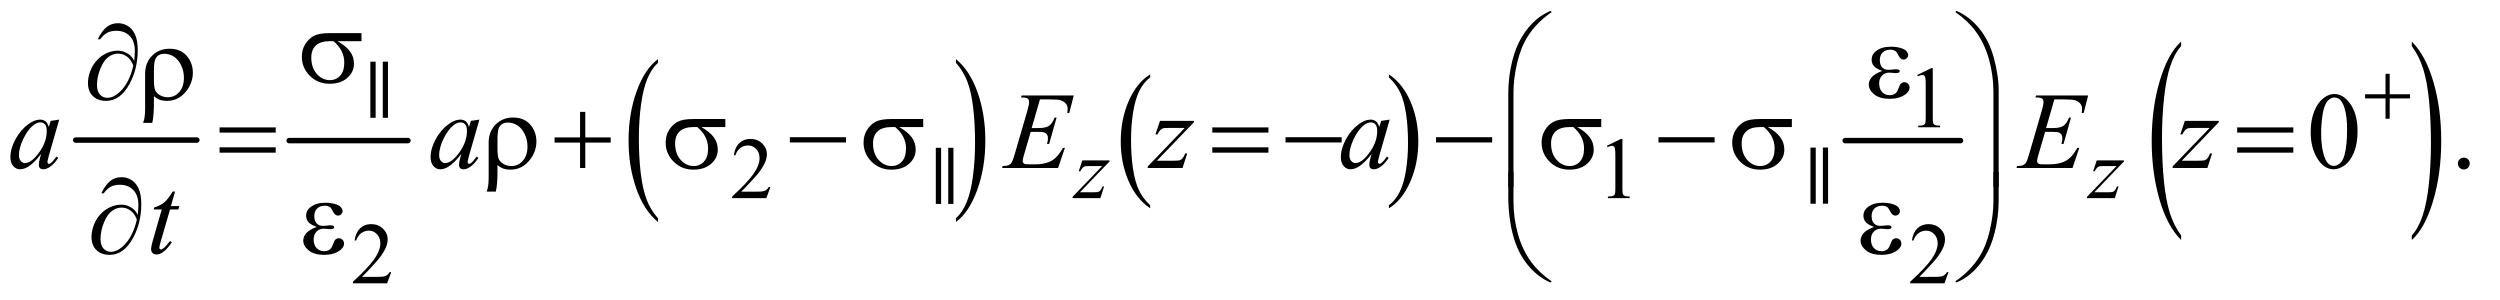
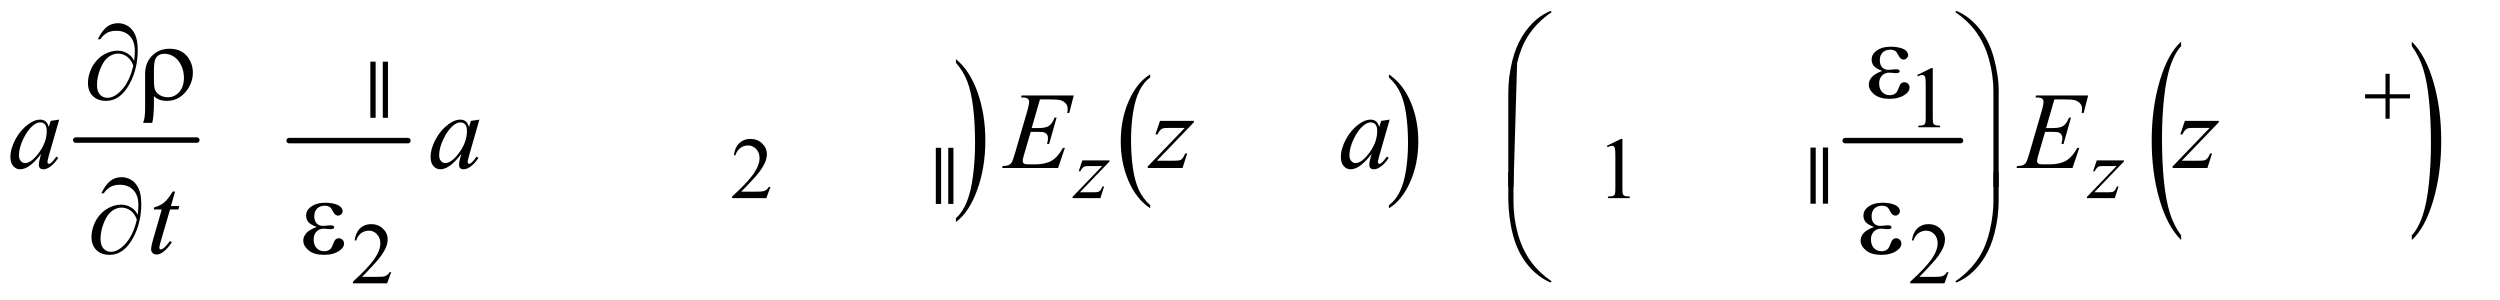
<svg xmlns="http://www.w3.org/2000/svg" stroke-dasharray="none" shape-rendering="auto" font-family="'Dialog'" text-rendering="auto" width="358" fill-opacity="1" color-interpolation="auto" color-rendering="auto" preserveAspectRatio="xMidYMid meet" font-size="12px" viewBox="0 0 358 43" fill="black" stroke="black" image-rendering="auto" stroke-miterlimit="10" stroke-linecap="square" stroke-linejoin="miter" font-style="normal" stroke-width="1" height="43" stroke-dashoffset="0" font-weight="normal" stroke-opacity="1">
  <defs id="genericDefs" />
  <g>
    <defs id="defs1">
      <clipPath clipPathUnits="userSpaceOnUse" id="clipPath1">
        <path d="M7.429 3.639 L234.392 3.639 L234.392 30.484 L7.429 30.484 L7.429 3.639 Z" />
      </clipPath>
      <clipPath clipPathUnits="userSpaceOnUse" id="clipPath2">
        <path d="M237.338 116.645 L237.338 977.051 L7488.553 977.051 L7488.553 116.645 Z" />
      </clipPath>
      <clipPath clipPathUnits="userSpaceOnUse" id="clipPath3">
        <path d="M45.645 116.645 L45.645 977.051 L7296.859 977.051 L7296.859 116.645 Z" />
      </clipPath>
      <clipPath clipPathUnits="userSpaceOnUse" id="clipPath4">
        <path d="M365.133 116.645 L365.133 977.051 L7616.348 977.051 L7616.348 116.645 Z" />
      </clipPath>
      <clipPath clipPathUnits="userSpaceOnUse" id="clipPath5">
        <path d="M41.207 116.645 L41.207 977.051 L7292.422 977.051 L7292.422 116.645 Z" />
      </clipPath>
      <clipPath clipPathUnits="userSpaceOnUse" id="clipPath6">
        <path d="M237.338 52.542 L237.338 912.949 L7488.553 912.949 L7488.553 52.542 Z" />
      </clipPath>
      <clipPath clipPathUnits="userSpaceOnUse" id="clipPath7">
        <path d="M237.338 144.975 L237.338 1005.381 L7488.553 1005.381 L7488.553 144.975 Z" />
      </clipPath>
      <clipPath clipPathUnits="userSpaceOnUse" id="clipPath8">
        <path d="M7.429 3.639 L7.429 30.484 L234.392 30.484 L234.392 3.639 Z" />
      </clipPath>
      <clipPath clipPathUnits="userSpaceOnUse" id="clipPath9">
        <path d="M492.231 1056 L1349.891 1056 L1352.492 0 L494.832 -0 Z" />
      </clipPath>
      <clipPath clipPathUnits="userSpaceOnUse" id="clipPath10">
        <path d="M242.032 1056 L1099.692 1056 L1102.293 -0 L244.633 -0 Z" />
      </clipPath>
      <clipPath clipPathUnits="userSpaceOnUse" id="clipPath11">
        <path d="M242.032 1056 L1099.692 1056 L1102.293 -0 L244.633 0 Z" />
      </clipPath>
    </defs>
    <g stroke-width="16" transform="scale(1.576,1.576) translate(-7.429,-3.639) matrix(0.031,0,0,0.031,6,0)" stroke-linejoin="round" stroke-linecap="round">
      <line y2="528" fill="none" x1="268" clip-path="url(#clipPath3)" x2="623" y1="528" />
    </g>
    <g stroke-width="16" transform="matrix(0.049,0,0,0.049,-2.251,-5.735)" stroke-linejoin="round" stroke-linecap="round">
      <line y2="528" fill="none" x1="891" clip-path="url(#clipPath3)" x2="1238" y1="528" />
    </g>
    <g transform="matrix(0.049,0,0,0.049,-11.706,-5.735)">
-       <path d="M2161.849 754.891 L2161.849 765.875 C2134.745 743.74 2113.638 711.263 2098.529 668.445 C2083.419 625.628 2075.865 578.771 2075.865 527.875 C2075.865 474.927 2083.81 426.703 2099.701 383.203 C2115.591 339.703 2136.307 308.589 2161.849 289.859 L2161.849 300.594 C2149.078 312.167 2138.591 327.997 2130.388 348.086 C2122.185 368.175 2116.057 393.669 2112.005 424.57 C2107.953 455.471 2105.927 487.693 2105.927 521.234 C2105.927 559.193 2107.797 593.495 2111.537 624.141 C2115.276 654.787 2120.987 680.198 2128.669 700.375 C2136.352 720.552 2147.412 738.724 2161.849 754.891 Z" stroke="none" clip-path="url(#clipPath2)" />
-     </g>
+       </g>
    <g transform="matrix(0.049,0,0,0.049,-11.706,-5.735)">
      <path d="M3032.531 300.594 L3032.531 289.859 C3059.625 311.828 3080.726 344.219 3095.836 387.031 C3110.945 429.844 3118.5 476.703 3118.5 527.609 C3118.5 580.557 3110.557 628.823 3094.672 672.406 C3078.786 715.99 3058.073 747.146 3032.531 765.875 L3032.531 754.891 C3045.406 743.318 3055.945 727.487 3064.148 707.398 C3072.351 687.31 3078.45 661.857 3082.445 631.039 C3086.44 600.221 3088.437 567.958 3088.437 534.25 C3088.437 496.458 3086.596 462.198 3082.914 431.469 C3079.232 400.74 3073.521 375.286 3065.781 355.109 C3058.041 334.932 3046.958 316.76 3032.531 300.594 Z" stroke="none" clip-path="url(#clipPath2)" />
    </g>
    <g transform="matrix(0.049,0,0,0.049,-11.706,-5.735)">
      <path d="M3600.211 716.781 L3600.211 725.797 C3573.107 707.609 3552 680.911 3536.891 645.703 C3521.781 610.495 3514.227 571.969 3514.227 530.125 C3514.227 486.594 3522.172 446.945 3538.062 411.18 C3553.953 375.414 3574.669 349.833 3600.211 334.437 L3600.211 343.25 C3587.44 352.771 3576.953 365.789 3568.75 382.305 C3560.547 398.82 3554.419 419.781 3550.367 445.187 C3546.315 470.594 3544.289 497.083 3544.289 524.656 C3544.289 555.875 3546.159 584.081 3549.898 609.273 C3553.638 634.466 3559.349 655.357 3567.031 671.945 C3574.714 688.534 3585.773 703.479 3600.211 716.781 Z" stroke="none" clip-path="url(#clipPath2)" />
    </g>
    <g transform="matrix(0.049,0,0,0.049,-11.706,-5.735)">
      <path d="M4297.867 343.25 L4297.867 334.438 C4324.961 352.49 4346.062 379.117 4361.172 414.32 C4376.281 449.523 4383.836 488.052 4383.836 529.906 C4383.836 573.437 4375.893 613.12 4360.008 648.953 C4344.123 684.786 4323.409 710.401 4297.867 725.797 L4297.867 716.781 C4310.742 707.26 4321.281 694.242 4329.484 677.727 C4337.688 661.211 4343.787 640.284 4347.781 614.945 C4351.776 589.607 4353.773 563.083 4353.773 535.375 C4353.773 504.292 4351.932 476.117 4348.25 450.851 C4344.568 425.586 4338.857 404.661 4331.117 388.078 C4323.377 371.495 4312.294 356.552 4297.867 343.25 Z" stroke="none" clip-path="url(#clipPath2)" />
    </g>
    <g stroke-width="16" transform="matrix(0.049,0,0,0.049,-18.009,-5.735)" stroke-linejoin="round" stroke-linecap="round">
      <line y2="528" fill="none" x1="5760" clip-path="url(#clipPath4)" x2="6097" y1="528" />
    </g>
    <g transform="matrix(0.049,0,0,0.049,-11.706,-5.735)">
      <path d="M6613.119 805.109 L6613.119 818.484 C6586.015 791.526 6564.908 751.971 6549.798 699.82 C6534.689 647.669 6527.134 590.594 6527.134 528.594 C6527.134 464.104 6535.08 405.37 6550.97 352.391 C6566.861 299.411 6587.577 261.516 6613.119 238.703 L6613.119 251.766 C6600.348 265.87 6589.861 285.156 6581.658 309.625 C6573.455 334.094 6567.327 365.146 6563.275 402.781 C6559.223 440.417 6557.197 479.656 6557.197 520.5 C6557.197 566.74 6559.066 608.523 6562.806 645.852 C6566.546 683.18 6572.257 714.13 6579.939 738.703 C6587.621 763.276 6598.681 785.411 6613.119 805.109 Z" stroke="none" clip-path="url(#clipPath2)" />
    </g>
    <g transform="matrix(0.049,0,0,0.049,-11.706,-5.735)">
      <path d="M7287.276 251.766 L7287.276 238.703 C7314.37 265.453 7335.472 304.904 7350.581 357.055 C7365.69 409.206 7373.245 466.281 7373.245 528.281 C7373.245 592.771 7365.302 651.557 7349.417 704.641 C7333.532 757.724 7312.818 795.672 7287.276 818.484 L7287.276 805.109 C7300.151 791.005 7310.69 771.719 7318.894 747.25 C7327.097 722.781 7333.196 691.781 7337.19 654.25 C7341.185 616.719 7343.183 577.427 7343.183 536.375 C7343.183 490.333 7341.341 448.599 7337.659 411.172 C7333.977 373.745 7328.266 342.745 7320.526 318.172 C7312.787 293.599 7301.703 271.464 7287.276 251.766 Z" stroke="none" clip-path="url(#clipPath2)" />
    </g>
    <g transform="matrix(0.049,0,0,0.049,-11.706,-5.735)">
      <path d="M5841.954 336.125 L5883.204 316 L5887.329 316 L5887.329 459.125 C5887.329 468.625 5887.725 474.542 5888.517 476.875 C5889.308 479.208 5890.954 481 5893.454 482.25 C5895.954 483.5 5901.038 484.208 5908.704 484.375 L5908.704 489 L5844.954 489 L5844.954 484.375 C5852.954 484.208 5858.121 483.521 5860.454 482.312 C5862.788 481.104 5864.413 479.479 5865.329 477.438 C5866.246 475.396 5866.704 469.292 5866.704 459.125 L5866.704 367.625 C5866.704 355.292 5866.288 347.375 5865.454 343.875 C5864.871 341.208 5863.808 339.25 5862.267 338 C5860.725 336.75 5858.871 336.125 5856.704 336.125 C5853.621 336.125 5849.329 337.417 5843.829 340 Z" stroke="none" clip-path="url(#clipPath2)" />
    </g>
    <g transform="matrix(0.049,0,0,0.049,-11.706,-5.735)">
      <path d="M2490.412 663.375 L2478.537 696 L2378.537 696 L2378.537 691.375 C2407.954 664.542 2428.662 642.625 2440.662 625.625 C2452.662 608.625 2458.662 593.083 2458.662 579 C2458.662 568.25 2455.371 559.417 2448.787 552.5 C2442.204 545.583 2434.329 542.125 2425.162 542.125 C2416.829 542.125 2409.35 544.562 2402.725 549.438 C2396.1 554.312 2391.204 561.458 2388.037 570.875 L2383.412 570.875 C2385.496 555.458 2390.85 543.625 2399.475 535.375 C2408.1 527.125 2418.871 523 2431.787 523 C2445.537 523 2457.016 527.417 2466.225 536.25 C2475.433 545.083 2480.037 555.5 2480.037 567.5 C2480.037 576.083 2478.037 584.667 2474.037 593.25 C2467.871 606.75 2457.871 621.042 2444.037 636.125 C2423.287 658.792 2410.329 672.458 2405.162 677.125 L2449.412 677.125 C2458.412 677.125 2464.725 676.792 2468.35 676.125 C2471.975 675.458 2475.246 674.104 2478.162 672.062 C2481.079 670.021 2483.621 667.125 2485.787 663.375 ZM4934.954 543.125 L4976.204 523 L4980.329 523 L4980.329 666.125 C4980.329 675.625 4980.725 681.542 4981.517 683.875 C4982.308 686.208 4983.954 688 4986.454 689.25 C4988.954 690.5 4994.038 691.208 5001.704 691.375 L5001.704 696 L4937.954 696 L4937.954 691.375 C4945.954 691.208 4951.121 690.521 4953.454 689.312 C4955.788 688.104 4957.413 686.479 4958.329 684.438 C4959.246 682.396 4959.704 676.292 4959.704 666.125 L4959.704 574.625 C4959.704 562.292 4959.288 554.375 4958.454 550.875 C4957.871 548.208 4956.808 546.25 4955.267 545 C4953.725 543.75 4951.871 543.125 4949.704 543.125 C4946.621 543.125 4942.329 544.417 4936.829 547 Z" stroke="none" clip-path="url(#clipPath2)" />
    </g>
    <g transform="matrix(0.049,0,0,0.049,-11.706,-5.735)">
      <path d="M1382.162 912.375 L1370.287 945 L1270.287 945 L1270.287 940.375 C1299.703 913.542 1320.412 891.625 1332.412 874.625 C1344.412 857.625 1350.412 842.083 1350.412 828 C1350.412 817.25 1347.12 808.417 1340.537 801.5 C1333.953 794.583 1326.078 791.125 1316.912 791.125 C1308.578 791.125 1301.099 793.562 1294.474 798.438 C1287.849 803.312 1282.953 810.458 1279.787 819.875 L1275.162 819.875 C1277.245 804.458 1282.599 792.625 1291.224 784.375 C1299.849 776.125 1310.62 772 1323.537 772 C1337.287 772 1348.766 776.417 1357.974 785.25 C1367.182 794.083 1371.787 804.5 1371.787 816.5 C1371.787 825.083 1369.787 833.667 1365.787 842.25 C1359.62 855.75 1349.62 870.042 1335.787 885.125 C1315.037 907.792 1302.078 921.458 1296.912 926.125 L1341.162 926.125 C1350.162 926.125 1356.474 925.792 1360.099 925.125 C1363.724 924.458 1366.995 923.104 1369.912 921.062 C1372.828 919.021 1375.37 916.125 1377.537 912.375 ZM5933.329 912.375 L5921.454 945 L5821.454 945 L5821.454 940.375 C5850.87 913.542 5871.579 891.625 5883.579 874.625 C5895.579 857.625 5901.579 842.083 5901.579 828 C5901.579 817.25 5898.287 808.417 5891.704 801.5 C5885.12 794.583 5877.245 791.125 5868.079 791.125 C5859.745 791.125 5852.266 793.562 5845.641 798.438 C5839.016 803.312 5834.12 810.458 5830.954 819.875 L5826.329 819.875 C5828.412 804.458 5833.766 792.625 5842.391 784.375 C5851.016 776.125 5861.787 772 5874.704 772 C5888.454 772 5899.933 776.417 5909.141 785.25 C5918.35 794.083 5922.954 804.5 5922.954 816.5 C5922.954 825.083 5920.954 833.667 5916.954 842.25 C5910.787 855.75 5900.787 870.042 5886.954 885.125 C5866.204 907.792 5853.245 921.458 5848.079 926.125 L5892.329 926.125 C5901.329 926.125 5907.641 925.792 5911.266 925.125 C5914.891 924.458 5918.162 923.104 5921.079 921.062 C5923.995 919.021 5926.537 916.125 5928.704 912.375 Z" stroke="none" clip-path="url(#clipPath2)" />
    </g>
    <g transform="matrix(0.049,0,0,0.049,-11.706,-5.735)">
-       <path d="M6991.721 503.312 C6991.721 479.146 6995.367 458.339 7002.658 440.891 C7009.95 423.443 7019.637 410.448 7031.721 401.906 C7041.096 395.135 7050.783 391.75 7060.783 391.75 C7077.033 391.75 7091.617 400.031 7104.533 416.594 C7120.679 437.115 7128.752 464.927 7128.752 500.031 C7128.752 524.615 7125.21 545.5 7118.127 562.688 C7111.043 579.875 7102.007 592.349 7091.018 600.109 C7080.028 607.87 7069.429 611.75 7059.221 611.75 C7039.012 611.75 7022.19 599.823 7008.752 575.969 C6997.398 555.865 6991.721 531.646 6991.721 503.312 ZM7022.346 507.219 C7022.346 536.385 7025.94 560.188 7033.127 578.625 C7039.065 594.146 7047.918 601.906 7059.69 601.906 C7065.315 601.906 7071.148 599.38 7077.19 594.328 C7083.231 589.276 7087.815 580.812 7090.94 568.937 C7095.731 551.021 7098.127 525.76 7098.127 493.156 C7098.127 468.99 7095.627 448.833 7090.627 432.687 C7086.877 420.708 7082.033 412.219 7076.096 407.219 C7071.825 403.781 7066.668 402.062 7060.627 402.062 C7053.543 402.062 7047.242 405.24 7041.721 411.594 C7034.221 420.24 7029.117 433.833 7026.408 452.375 C7023.7 470.917 7022.346 489.198 7022.346 507.219 ZM7439.261 577.688 C7444.157 577.688 7448.271 579.38 7451.605 582.766 C7454.938 586.151 7456.605 590.24 7456.605 595.031 C7456.605 599.823 7454.912 603.912 7451.526 607.297 C7448.141 610.682 7444.052 612.375 7439.261 612.375 C7434.469 612.375 7430.38 610.682 7426.995 607.297 C7423.609 603.912 7421.917 599.823 7421.917 595.031 C7421.917 590.135 7423.61 586.021 7426.995 582.688 C7430.38 579.354 7434.469 577.688 7439.261 577.688 Z" stroke="none" clip-path="url(#clipPath2)" />
-     </g>
+       </g>
    <g transform="matrix(0.049,0,0,0.049,-11.706,-5.735)">
      <path d="M3402.015 585.875 L3481.39 585.875 L3481.39 589 L3394.89 679 L3431.515 679 C3440.182 679 3445.682 678.667 3448.015 678 C3450.349 677.333 3452.495 675.917 3454.453 673.75 C3456.411 671.583 3458.599 667.667 3461.015 662 L3465.64 662 L3454.765 696 L3373.39 696 L3373.39 692.375 L3459.89 602.375 L3423.89 602.375 C3416.307 602.375 3411.724 602.583 3410.14 603 C3407.807 603.5 3405.495 604.812 3403.203 606.938 C3400.911 609.062 3398.557 612.583 3396.14 617.5 L3391.39 617.5 ZM6366.556 585.875 L6445.931 585.875 L6445.931 589 L6359.431 679 L6396.056 679 C6404.723 679 6410.223 678.667 6412.556 678 C6414.89 677.333 6417.035 675.917 6418.994 673.75 C6420.952 671.583 6423.14 667.667 6425.556 662 L6430.181 662 L6419.306 696 L6337.931 696 L6337.931 692.375 L6424.431 602.375 L6388.431 602.375 C6380.848 602.375 6376.265 602.583 6374.681 603 C6372.348 603.5 6370.035 604.812 6367.744 606.938 C6365.452 609.062 6363.098 612.583 6360.681 617.5 L6355.931 617.5 Z" stroke="none" clip-path="url(#clipPath2)" />
    </g>
    <g transform="matrix(0.049,0,0,0.049,-11.706,-5.735)">
      <path d="M411.943 466.594 L381.474 572.531 L378.037 586.75 C377.724 588.104 377.568 589.25 377.568 590.188 C377.568 591.854 378.089 593.312 379.13 594.562 C379.964 595.5 381.005 595.969 382.255 595.969 C383.61 595.969 385.38 595.135 387.568 593.469 C391.63 590.448 397.047 584.198 403.818 574.719 L409.13 578.469 C401.943 589.302 394.547 597.557 386.943 603.234 C379.339 608.912 372.308 611.75 365.849 611.75 C361.37 611.75 358.011 610.63 355.771 608.391 C353.531 606.151 352.412 602.896 352.412 598.625 C352.412 593.521 353.558 586.802 355.849 578.469 L359.13 566.75 C345.485 584.563 332.933 597.011 321.474 604.094 C313.245 609.198 305.172 611.75 297.255 611.75 C289.651 611.75 283.089 608.599 277.568 602.297 C272.047 595.995 269.287 587.323 269.287 576.281 C269.287 559.719 274.261 542.245 284.209 523.859 C294.156 505.474 306.787 490.76 322.099 479.719 C334.078 470.969 345.38 466.594 356.005 466.594 C362.36 466.594 367.646 468.26 371.865 471.594 C376.084 474.927 379.287 480.448 381.474 488.156 L387.099 470.344 ZM356.318 474.719 C349.651 474.719 342.568 477.844 335.068 484.094 C324.443 492.948 314.99 506.073 306.709 523.469 C298.427 540.865 294.287 556.594 294.287 570.656 C294.287 577.74 296.058 583.338 299.599 587.453 C303.141 591.568 307.203 593.625 311.787 593.625 C323.141 593.625 335.485 585.24 348.818 568.469 C366.63 546.177 375.537 523.312 375.537 499.875 C375.537 491.021 373.818 484.615 370.38 480.656 C366.943 476.698 362.255 474.719 356.318 474.719 ZM1639.943 466.594 L1609.474 572.531 L1606.037 586.75 C1605.724 588.104 1605.568 589.25 1605.568 590.188 C1605.568 591.854 1606.089 593.312 1607.13 594.562 C1607.964 595.5 1609.005 595.969 1610.255 595.969 C1611.61 595.969 1613.38 595.135 1615.568 593.469 C1619.63 590.448 1625.047 584.198 1631.818 574.719 L1637.13 578.469 C1629.943 589.302 1622.547 597.557 1614.943 603.234 C1607.339 608.912 1600.307 611.75 1593.849 611.75 C1589.37 611.75 1586.011 610.63 1583.771 608.391 C1581.531 606.151 1580.412 602.896 1580.412 598.625 C1580.412 593.521 1581.557 586.802 1583.849 578.469 L1587.13 566.75 C1573.485 584.563 1560.932 597.011 1549.474 604.094 C1541.245 609.198 1533.172 611.75 1525.255 611.75 C1517.651 611.75 1511.089 608.599 1505.568 602.297 C1500.047 595.995 1497.286 587.323 1497.286 576.281 C1497.286 559.719 1502.261 542.245 1512.208 523.859 C1522.156 505.474 1534.786 490.76 1550.099 479.719 C1562.078 470.969 1573.38 466.594 1584.005 466.594 C1590.359 466.594 1595.646 468.26 1599.864 471.594 C1604.083 474.927 1607.286 480.448 1609.474 488.156 L1615.099 470.344 ZM1584.318 474.719 C1577.651 474.719 1570.568 477.844 1563.068 484.094 C1552.443 492.948 1542.99 506.073 1534.709 523.469 C1526.427 540.865 1522.287 556.594 1522.287 570.656 C1522.287 577.74 1524.057 583.338 1527.599 587.453 C1531.141 591.568 1535.204 593.625 1539.787 593.625 C1551.141 593.625 1563.485 585.24 1576.818 568.469 C1594.63 546.177 1603.537 523.312 1603.537 499.875 C1603.537 491.021 1601.818 484.615 1598.38 480.656 C1594.943 476.698 1590.255 474.719 1584.318 474.719 ZM3278.109 407.531 L3253.89 491.281 L3273.734 491.281 C3287.901 491.281 3298.161 489.12 3304.515 484.797 C3310.869 480.474 3316.338 472.479 3320.922 460.812 L3326.703 460.812 L3304.984 537.688 L3298.734 537.688 C3300.609 531.229 3301.547 525.708 3301.547 521.125 C3301.547 516.646 3300.635 513.052 3298.812 510.344 C3296.989 507.635 3294.489 505.63 3291.312 504.328 C3288.135 503.026 3281.442 502.375 3271.234 502.375 L3251.078 502.375 L3230.609 572.531 C3228.63 579.302 3227.64 584.458 3227.64 588 C3227.64 590.708 3228.942 593.104 3231.547 595.188 C3233.318 596.646 3237.745 597.375 3244.828 597.375 L3263.578 597.375 C3283.89 597.375 3300.166 593.781 3312.406 586.594 C3324.646 579.406 3335.609 566.906 3345.297 549.094 L3351.078 549.094 L3331.078 608 L3167.328 608 L3169.359 602.219 C3177.484 602.01 3182.953 601.281 3185.765 600.031 C3189.932 598.156 3192.953 595.76 3194.828 592.844 C3197.64 588.573 3200.974 579.615 3204.828 565.969 L3242.015 438.156 C3244.932 427.844 3246.39 419.979 3246.39 414.563 C3246.39 410.604 3245.01 407.505 3242.25 405.266 C3239.489 403.026 3234.099 401.906 3226.078 401.906 L3222.797 401.906 L3224.672 396.125 L3376.859 396.125 L3363.734 447.219 L3357.953 447.219 C3358.682 442.427 3359.047 438.417 3359.047 435.188 C3359.047 429.667 3357.693 425.031 3354.984 421.281 C3351.442 416.49 3346.286 412.844 3339.515 410.344 C3334.515 408.469 3323.005 407.531 3304.984 407.531 ZM3628.875 470.344 L3728.094 470.344 L3728.094 474.25 L3619.969 586.75 L3665.75 586.75 C3676.583 586.75 3683.458 586.333 3686.375 585.5 C3689.292 584.667 3691.974 582.896 3694.422 580.188 C3696.87 577.479 3699.604 572.583 3702.625 565.5 L3708.406 565.5 L3694.812 608 L3593.094 608 L3593.094 603.469 L3701.219 490.969 L3656.219 490.969 C3646.74 490.969 3641.01 491.229 3639.031 491.75 C3636.115 492.375 3633.224 494.016 3630.359 496.672 C3627.495 499.328 3624.552 503.729 3621.531 509.875 L3615.594 509.875 ZM4300.156 466.594 L4269.688 572.531 L4266.25 586.75 C4265.938 588.104 4265.781 589.25 4265.781 590.188 C4265.781 591.854 4266.302 593.312 4267.344 594.562 C4268.177 595.5 4269.219 595.969 4270.469 595.969 C4271.823 595.969 4273.594 595.135 4275.781 593.469 C4279.844 590.448 4285.26 584.198 4292.031 574.719 L4297.344 578.469 C4290.156 589.302 4282.76 597.557 4275.156 603.234 C4267.552 608.912 4260.521 611.75 4254.062 611.75 C4249.583 611.75 4246.224 610.63 4243.984 608.391 C4241.745 606.151 4240.625 602.896 4240.625 598.625 C4240.625 593.521 4241.771 586.802 4244.062 578.469 L4247.344 566.75 C4233.698 584.563 4221.145 597.011 4209.688 604.094 C4201.458 609.198 4193.386 611.75 4185.469 611.75 C4177.865 611.75 4171.302 608.599 4165.781 602.297 C4160.26 595.995 4157.5 587.323 4157.5 576.281 C4157.5 559.719 4162.474 542.245 4172.422 523.859 C4182.37 505.474 4195 490.76 4210.312 479.719 C4222.292 470.969 4233.594 466.594 4244.219 466.594 C4250.573 466.594 4255.859 468.26 4260.078 471.594 C4264.297 474.927 4267.5 480.448 4269.688 488.156 L4275.312 470.344 ZM4244.531 474.719 C4237.865 474.719 4230.781 477.844 4223.281 484.094 C4212.656 492.948 4203.203 506.073 4194.922 523.469 C4186.641 540.865 4182.5 556.594 4182.5 570.656 C4182.5 577.74 4184.271 583.338 4187.812 587.453 C4191.354 591.568 4195.417 593.625 4200 593.625 C4211.354 593.625 4223.698 585.24 4237.031 568.469 C4254.844 546.177 4263.75 523.312 4263.75 499.875 C4263.75 491.021 4262.031 484.615 4258.594 480.656 C4255.156 476.698 4250.469 474.719 4244.531 474.719 ZM6242.65 407.531 L6218.431 491.281 L6238.275 491.281 C6252.441 491.281 6262.702 489.12 6269.056 484.797 C6275.41 480.474 6280.879 472.479 6285.462 460.812 L6291.244 460.812 L6269.525 537.688 L6263.275 537.688 C6265.15 531.229 6266.087 525.708 6266.087 521.125 C6266.087 516.646 6265.176 513.052 6263.353 510.344 C6261.53 507.635 6259.03 505.63 6255.853 504.328 C6252.676 503.026 6245.983 502.375 6235.775 502.375 L6215.619 502.375 L6195.15 572.531 C6193.171 579.302 6192.181 584.458 6192.181 588 C6192.181 590.708 6193.483 593.104 6196.087 595.188 C6197.858 596.646 6202.286 597.375 6209.369 597.375 L6228.119 597.375 C6248.431 597.375 6264.707 593.781 6276.947 586.594 C6289.186 579.406 6300.15 566.906 6309.837 549.094 L6315.619 549.094 L6295.619 608 L6131.869 608 L6133.9 602.219 C6142.025 602.01 6147.494 601.281 6150.306 600.031 C6154.473 598.156 6157.494 595.76 6159.369 592.844 C6162.181 588.573 6165.515 579.615 6169.369 565.969 L6206.556 438.156 C6209.473 427.844 6210.931 419.979 6210.931 414.563 C6210.931 410.604 6209.551 407.505 6206.791 405.266 C6204.03 403.026 6198.64 401.906 6190.619 401.906 L6187.337 401.906 L6189.212 396.125 L6341.4 396.125 L6328.275 447.219 L6322.494 447.219 C6323.223 442.427 6323.587 438.417 6323.587 435.188 C6323.587 429.667 6322.233 425.031 6319.525 421.281 C6315.983 416.49 6310.827 412.844 6304.056 410.344 C6299.056 408.469 6287.546 407.531 6269.525 407.531 ZM6624.033 470.344 L6723.252 470.344 L6723.252 474.25 L6615.127 586.75 L6660.908 586.75 C6671.742 586.75 6678.617 586.333 6681.533 585.5 C6684.45 584.667 6687.132 582.896 6689.58 580.188 C6692.028 577.479 6694.762 572.583 6697.783 565.5 L6703.565 565.5 L6689.971 608 L6588.252 608 L6588.252 603.469 L6696.377 490.969 L6651.377 490.969 C6641.898 490.969 6636.168 491.229 6634.19 491.75 C6631.273 492.375 6628.382 494.016 6625.518 496.672 C6622.653 499.328 6619.71 503.729 6616.69 509.875 L6610.752 509.875 Z" stroke="none" clip-path="url(#clipPath2)" />
    </g>
    <g transform="matrix(0.049,0,0,0.049,-2.032,-5.735)">
      <path d="M553.125 676.844 L540.938 719.344 L565.469 719.344 L562.812 729.188 L538.438 729.188 L511.562 821.375 Q507.188 836.219 507.188 840.594 Q507.188 843.25 508.438 844.656 Q509.688 846.062 511.406 846.062 Q515.312 846.062 521.719 840.594 Q525.469 837.469 538.438 821.375 L543.594 825.281 Q529.219 846.219 516.406 854.812 Q507.656 860.75 498.75 860.75 Q491.875 860.75 487.5 856.453 Q483.125 852.156 483.125 845.438 Q483.125 837 488.125 819.656 L514.219 729.188 L490.625 729.188 L492.188 723.094 Q509.375 718.406 520.781 709.109 Q532.188 699.813 546.25 676.844 Z" stroke="none" clip-path="url(#clipPath5)" />
    </g>
    <g transform="matrix(0.049,0,0,0.049,-11.706,-5.735)">
      <path d="M7210.408 332.75 L7222.658 332.75 L7222.658 392.5 L7282.033 392.5 L7282.033 404.625 L7222.658 404.625 L7222.658 464 L7210.408 464 L7210.408 404.625 L7150.783 404.625 L7150.783 392.5 L7210.408 392.5 Z" stroke="none" clip-path="url(#clipPath2)" />
    </g>
    <g transform="matrix(0.049,0,0,0.049,-11.706,-5.735)">
-       <path d="M1295.349 237.469 L1225.349 237.469 C1241.078 246.219 1253.005 255.906 1261.13 266.531 C1269.255 277.156 1273.318 289.448 1273.318 303.406 C1273.318 319.448 1266.86 333.198 1253.943 344.656 C1241.026 356.115 1223.735 361.844 1202.068 361.844 C1179.255 361.844 1160.037 354.083 1144.412 338.562 C1128.787 323.042 1120.974 304.292 1120.974 282.312 C1120.974 269.083 1124.255 257.104 1130.818 246.375 C1137.38 235.646 1145.688 227.547 1155.74 222.078 C1165.792 216.609 1181.182 213.875 1201.912 213.875 L1295.349 213.875 ZM1213.63 237.469 C1209.255 237.365 1205.922 237.312 1203.63 237.312 C1184.985 237.312 1171.157 241.479 1162.146 249.812 C1153.136 258.146 1148.63 269.917 1148.63 285.125 C1148.63 305.021 1153.995 321.01 1164.724 333.094 C1175.453 345.177 1188.162 351.219 1202.849 351.219 C1215.141 351.219 1225.245 346.818 1233.162 338.016 C1241.078 329.214 1245.037 316.531 1245.037 299.969 C1245.037 276.01 1234.568 255.177 1213.63 237.469 Z" stroke="none" clip-path="url(#clipPath2)" />
-     </g>
+       </g>
    <g transform="matrix(0.049,0,0,0.049,-11.706,-2.583)">
-       <path d="M4646.82 599.245 L4646.82 324.75 C4646.82 292.667 4650.727 261.156 4658.539 230.219 C4665.206 203.656 4674.607 180.323 4686.742 160.219 C4698.878 140.115 4713.07 123.188 4729.32 109.438 C4741.195 99.333 4754.789 91.052 4770.102 84.594 L4773.695 87.875 C4744.32 108.083 4720.987 131.781 4703.695 158.969 C4689.945 180.74 4679.555 206.833 4672.523 237.25 C4665.492 267.667 4661.977 295.792 4661.977 321.625 L4661.977 599.245 ZM6079.9 599.245 L6064.587 599.245 L6064.587 321.625 C6064.587 288.708 6060.212 256.677 6051.462 225.531 C6042.712 194.385 6029.587 167.042 6012.087 143.5 C5996.983 123.083 5977.296 104.542 5953.025 87.875 L5956.619 84.594 C5981.723 95.115 6004.041 112.406 6023.572 136.469 C6043.103 160.531 6057.374 189.672 6066.384 223.891 C6075.395 258.109 6080.791 291.741 6079.9 324.75 Z" stroke="none" clip-path="url(#clipPath6)" />
+       <path d="M4646.82 599.245 L4646.82 324.75 C4646.82 292.667 4650.727 261.156 4658.539 230.219 C4665.206 203.656 4674.607 180.323 4686.742 160.219 C4698.878 140.115 4713.07 123.188 4729.32 109.438 C4741.195 99.333 4754.789 91.052 4770.102 84.594 L4773.695 87.875 C4744.32 108.083 4720.987 131.781 4703.695 158.969 C4689.945 180.74 4679.555 206.833 4672.523 237.25 L4661.977 599.245 ZM6079.9 599.245 L6064.587 599.245 L6064.587 321.625 C6064.587 288.708 6060.212 256.677 6051.462 225.531 C6042.712 194.385 6029.587 167.042 6012.087 143.5 C5996.983 123.083 5977.296 104.542 5953.025 87.875 L5956.619 84.594 C5981.723 95.115 6004.041 112.406 6023.572 136.469 C6043.103 160.531 6057.374 189.672 6066.384 223.891 C6075.395 258.109 6080.791 291.741 6079.9 324.75 Z" stroke="none" clip-path="url(#clipPath6)" />
    </g>
    <g transform="matrix(0.049,0,0,0.049,-11.706,-5.735)">
      <path d="M5739.579 324.281 C5727.288 319.698 5719.058 314.802 5714.892 309.594 C5710.725 304.385 5708.642 298.187 5708.642 291 C5708.642 281.312 5712.704 273.24 5720.829 266.781 C5731.871 257.927 5746.402 253.5 5764.423 253.5 C5775.152 253.5 5784.787 254.75 5793.329 257.25 C5801.871 259.75 5807.678 263.005 5810.751 267.015 C5813.824 271.026 5815.36 274.802 5815.36 278.344 C5815.36 281.573 5814.006 284.516 5811.298 287.172 C5808.589 289.828 5805.464 291.156 5801.923 291.156 C5796.194 291.156 5791.428 287.432 5787.626 279.984 C5783.824 272.536 5780.673 267.979 5778.173 266.312 C5774.11 263.604 5769.11 262.25 5763.173 262.25 C5753.798 262.25 5746.35 264.984 5740.829 270.453 C5735.308 275.922 5732.548 283.344 5732.548 292.719 C5732.548 301.885 5734.839 308.917 5739.423 313.812 C5744.006 318.708 5750.308 321.156 5758.329 321.156 C5761.038 321.156 5764.006 320.948 5767.235 320.531 C5772.339 319.802 5776.35 319.437 5779.267 319.437 C5783.746 319.437 5786.792 320.01 5788.407 321.156 C5790.022 322.302 5790.829 323.656 5790.829 325.219 C5790.829 326.781 5790.152 327.979 5788.798 328.812 C5786.923 330.166 5783.642 330.844 5778.954 330.844 C5777.913 330.844 5776.194 330.687 5773.798 330.375 C5768.381 329.646 5763.954 329.281 5760.517 329.281 C5751.767 329.281 5744.605 332.146 5739.032 337.875 C5733.459 343.604 5730.673 351.156 5730.673 360.531 C5730.673 371.469 5733.564 379.984 5739.345 386.078 C5745.126 392.172 5752.6 395.219 5761.767 395.219 C5769.163 395.219 5775.204 392.979 5779.892 388.5 C5782.6 385.896 5785.464 380.479 5788.485 372.25 C5790.464 366.833 5792.079 363.5 5793.329 362.25 C5796.663 358.916 5800.204 357.25 5803.954 357.25 C5808.329 357.25 5812.027 358.76 5815.048 361.781 C5818.069 364.802 5819.579 368.552 5819.579 373.031 C5819.579 380.219 5815.464 386.833 5807.235 392.875 C5795.256 401.521 5779.996 405.844 5761.454 405.844 C5741.871 405.844 5726.792 401.521 5716.22 392.875 C5705.646 384.229 5700.36 374.646 5700.36 364.125 C5700.36 356.625 5703.199 349.489 5708.876 342.719 C5714.553 335.948 5724.788 329.802 5739.579 324.281 Z" stroke="none" clip-path="url(#clipPath2)" />
    </g>
    <g transform="matrix(0.049,0,0,0.049,-11.706,-5.735)">
      <path d="M631.099 294.969 C632.349 283.198 632.974 273.562 632.974 266.062 C632.974 247.312 628.052 232.781 618.208 222.469 C608.365 212.156 595.266 207 578.912 207 C567.87 207 558.703 209.083 551.412 213.25 C544.12 217.417 537.61 223.615 531.88 231.844 L524.693 231.844 C532.714 215.385 541.36 203.432 550.63 195.984 C559.901 188.536 571.099 184.812 584.224 184.812 C593.599 184.812 602.74 187.365 611.646 192.469 C620.552 197.573 627.74 205.802 633.208 217.156 C638.677 228.51 641.412 243.927 641.412 263.406 C641.412 300.177 633.391 333.198 617.349 362.469 C599.432 395.385 576.62 411.844 548.912 411.844 C532.662 411.844 519.771 407.156 510.24 397.781 C500.709 388.406 495.943 375.646 495.943 359.5 C495.943 348.771 497.974 337.807 502.037 326.609 C506.099 315.411 511.438 305.828 518.052 297.859 C524.667 289.891 531.542 283.589 538.677 278.953 C545.813 274.318 553.052 270.854 560.396 268.562 C567.74 266.271 574.953 265.125 582.037 265.125 C590.683 265.125 598.443 266.74 605.318 269.969 C612.193 273.198 617.922 277.208 622.505 282 C625.318 284.917 628.183 289.24 631.099 294.969 ZM628.443 308.875 C624.38 297.312 618.313 288.562 610.24 282.625 C602.167 276.688 593.287 273.719 583.599 273.719 C574.224 273.719 564.979 276.974 555.865 283.484 C546.75 289.995 538.885 301.349 532.271 317.547 C525.656 333.745 522.349 349.76 522.349 365.594 C522.349 377.677 525.214 386.922 530.943 393.328 C536.672 399.734 543.964 402.938 552.818 402.938 C565.63 402.938 578.703 396.167 592.037 382.625 C609.016 365.333 621.151 340.75 628.443 308.875 ZM688.755 398.406 L688.755 416.688 C688.755 442.417 687.141 462.208 683.912 476.062 L657.193 476.062 C659.38 469.396 660.787 463.979 661.412 459.812 C662.453 452.729 662.974 443.823 662.974 433.094 L662.974 332.938 C662.974 311.375 669.745 293.719 683.287 279.969 C696.828 266.323 713.912 259.5 734.537 259.5 C758.078 259.5 775.995 267.938 788.287 284.812 C797.766 297.938 802.505 312.781 802.505 329.344 C802.505 347.99 796.724 365.177 785.162 380.906 C769.849 401.531 750.474 411.844 727.037 411.844 C718.599 411.844 710.943 410.594 704.068 408.094 C699.485 406.323 694.38 403.094 688.755 398.406 ZM688.755 351.219 C688.755 365.49 690.032 375.438 692.584 381.062 C695.136 386.688 699.797 391.453 706.568 395.359 C713.339 399.266 721.047 401.219 729.693 401.219 C742.714 401.219 753.755 396.115 762.818 385.906 C771.88 375.698 776.412 361.792 776.412 344.188 C776.412 330.958 773.625 318.693 768.052 307.391 C762.479 296.089 755.37 287.729 746.724 282.312 C738.078 276.896 728.964 274.188 719.38 274.188 C707.401 274.188 698.808 278.823 693.599 288.094 C690.37 293.615 688.755 305.854 688.755 324.812 Z" stroke="none" clip-path="url(#clipPath2)" />
    </g>
    <g transform="matrix(0.049,0,0,0.049,-11.706,-5.735)">
-       <path d="M880.568 489.406 L1044.63 489.406 L1044.63 504.562 L880.568 504.562 ZM880.568 547.688 L1044.63 547.688 L1044.63 563.156 L880.568 563.156 ZM1692.756 599.406 L1692.756 617.688 C1692.756 643.417 1691.141 663.208 1687.912 677.062 L1661.193 677.062 C1663.381 670.396 1664.787 664.979 1665.412 660.812 C1666.454 653.729 1666.974 644.823 1666.974 634.094 L1666.974 533.938 C1666.974 512.375 1673.745 494.719 1687.287 480.969 C1700.829 467.323 1717.912 460.5 1738.537 460.5 C1762.079 460.5 1779.995 468.938 1792.287 485.812 C1801.766 498.938 1806.506 513.781 1806.506 530.344 C1806.506 548.99 1800.724 566.177 1789.162 581.906 C1773.849 602.531 1754.474 612.844 1731.037 612.844 C1722.599 612.844 1714.943 611.594 1708.068 609.094 C1703.485 607.323 1698.381 604.094 1692.756 599.406 ZM1692.756 552.219 C1692.756 566.49 1694.032 576.438 1696.584 582.062 C1699.136 587.688 1703.797 592.453 1710.568 596.359 C1717.339 600.266 1725.047 602.219 1733.693 602.219 C1746.714 602.219 1757.755 597.115 1766.818 586.906 C1775.88 576.698 1780.412 562.792 1780.412 545.187 C1780.412 531.958 1777.625 519.693 1772.052 508.39 C1766.479 497.089 1759.37 488.729 1750.724 483.312 C1742.079 477.896 1732.964 475.187 1723.38 475.187 C1711.401 475.187 1702.807 479.823 1697.599 489.094 C1694.37 494.615 1692.755 506.854 1692.755 525.812 ZM1934.099 443.938 L1949.412 443.938 L1949.412 518.625 L2023.631 518.625 L2023.631 533.781 L1949.412 533.781 L1949.412 608 L1934.099 608 L1934.099 533.781 L1859.568 533.781 L1859.568 518.625 L1934.099 518.625 ZM2358.6 488.469 L2288.6 488.469 C2304.329 497.219 2316.256 506.906 2324.381 517.531 C2332.506 528.156 2336.569 540.448 2336.569 554.406 C2336.569 570.448 2330.111 584.198 2317.194 595.656 C2304.277 607.115 2286.986 612.844 2265.319 612.844 C2242.506 612.844 2223.288 605.083 2207.663 589.562 C2192.038 574.042 2184.225 555.292 2184.225 533.312 C2184.225 520.083 2187.506 508.104 2194.069 497.375 C2200.631 486.646 2208.939 478.547 2218.991 473.078 C2229.043 467.609 2244.433 464.875 2265.163 464.875 L2358.6 464.875 ZM2276.881 488.469 C2272.506 488.365 2269.173 488.312 2266.881 488.312 C2248.235 488.312 2234.407 492.479 2225.397 500.812 C2216.387 509.146 2211.881 520.917 2211.881 536.125 C2211.881 556.021 2217.246 572.01 2227.975 584.094 C2238.704 596.177 2251.413 602.219 2266.1 602.219 C2278.392 602.219 2288.496 597.818 2296.413 589.016 C2304.329 580.214 2308.288 567.531 2308.288 550.969 C2308.288 527.01 2297.819 506.177 2276.881 488.469 ZM2547.194 518 L2711.257 518 L2711.257 533.469 L2547.194 533.469 ZM2936.976 488.469 L2866.976 488.469 C2882.705 497.219 2894.632 506.906 2902.757 517.531 C2910.882 528.156 2914.944 540.448 2914.944 554.406 C2914.944 570.448 2908.486 584.198 2895.569 595.656 C2882.653 607.115 2865.361 612.844 2843.694 612.844 C2820.882 612.844 2801.663 605.083 2786.038 589.562 C2770.413 574.042 2762.601 555.292 2762.601 533.312 C2762.601 520.083 2765.882 508.104 2772.444 497.375 C2779.007 486.646 2787.314 478.547 2797.366 473.078 C2807.418 467.609 2822.809 464.875 2843.538 464.875 L2936.976 464.875 ZM2855.257 488.469 C2850.882 488.365 2847.548 488.312 2845.257 488.312 C2826.611 488.312 2812.783 492.479 2803.773 500.812 C2794.762 509.146 2790.257 520.917 2790.257 536.125 C2790.257 556.021 2795.621 572.01 2806.351 584.094 C2817.08 596.177 2829.788 602.219 2844.476 602.219 C2856.767 602.219 2866.871 597.818 2874.788 589.016 C2882.705 580.214 2886.663 567.531 2886.663 550.969 C2886.663 527.01 2876.194 506.177 2855.257 488.469 ZM3781.781 489.406 L3945.843 489.406 L3945.843 504.562 L3781.781 504.562 ZM3781.781 547.688 L3945.843 547.688 L3945.843 563.156 L3781.781 563.156 ZM3995.781 518 L4159.844 518 L4159.844 533.469 L3995.781 533.469 ZM4435.633 518 L4599.695 518 L4599.695 533.469 L4435.633 533.469 ZM4918.517 488.469 L4848.517 488.469 C4864.246 497.219 4876.173 506.906 4884.298 517.531 C4892.423 528.156 4896.485 540.448 4896.485 554.406 C4896.485 570.448 4890.027 584.198 4877.11 595.656 C4864.194 607.115 4846.902 612.844 4825.235 612.844 C4802.423 612.844 4783.204 605.083 4767.579 589.562 C4751.954 574.042 4744.142 555.292 4744.142 533.312 C4744.142 520.083 4747.423 508.104 4753.985 497.375 C4760.548 486.646 4768.855 478.547 4778.907 473.078 C4788.959 467.609 4804.35 464.875 4825.079 464.875 L4918.517 464.875 ZM4836.798 488.469 C4832.423 488.365 4829.089 488.312 4826.798 488.312 C4808.152 488.312 4794.324 492.479 4785.314 500.812 C4776.303 509.146 4771.798 520.917 4771.798 536.125 C4771.798 556.021 4777.163 572.01 4787.892 584.094 C4798.621 596.177 4811.329 602.219 4826.017 602.219 C4838.308 602.219 4848.413 597.818 4856.329 589.016 C4864.246 580.214 4868.204 567.531 4868.204 550.969 C4868.204 527.01 4857.735 506.177 4836.798 488.469 ZM5085.735 518 L5249.797 518 L5249.797 533.469 L5085.735 533.469 ZM5475.516 488.469 L5405.516 488.469 C5421.245 497.219 5433.172 506.906 5441.297 517.531 C5449.422 528.156 5453.485 540.448 5453.485 554.406 C5453.485 570.448 5447.026 584.198 5434.11 595.656 C5421.193 607.115 5403.901 612.844 5382.235 612.844 C5359.422 612.844 5340.204 605.083 5324.579 589.562 C5308.954 574.042 5301.141 555.292 5301.141 533.312 C5301.141 520.083 5304.422 508.104 5310.985 497.375 C5317.547 486.646 5325.855 478.547 5335.907 473.078 C5345.959 467.609 5361.35 464.875 5382.079 464.875 L5475.516 464.875 ZM5393.797 488.469 C5389.422 488.365 5386.089 488.312 5383.797 488.312 C5365.151 488.312 5351.323 492.479 5342.313 500.812 C5333.303 509.146 5328.797 520.917 5328.797 536.125 C5328.797 556.021 5334.162 572.01 5344.891 584.094 C5355.62 596.177 5368.329 602.219 5383.016 602.219 C5395.308 602.219 5405.412 597.818 5413.329 589.016 C5421.245 580.214 5425.204 567.531 5425.204 550.969 C5425.204 527.01 5414.735 506.177 5393.797 488.469 ZM6776.94 489.406 L6941.002 489.406 L6941.002 504.562 L6776.94 504.562 ZM6776.94 547.688 L6941.002 547.688 L6941.002 563.156 L6776.94 563.156 Z" stroke="none" clip-path="url(#clipPath2)" />
-     </g>
+       </g>
    <g transform="matrix(0.049,0,0,0.049,-11.706,-5.735)">
      <path d="M641.451 744.969 C642.701 733.198 643.326 723.562 643.326 716.062 C643.326 697.312 638.404 682.781 628.56 672.469 C618.716 662.156 605.617 657 589.263 657 C578.222 657 569.055 659.083 561.763 663.25 C554.472 667.417 547.961 673.615 542.232 681.844 L535.044 681.844 C543.065 665.385 551.711 653.432 560.982 645.984 C570.253 638.537 581.451 634.813 594.576 634.813 C603.951 634.813 613.091 637.365 621.998 642.469 C630.904 647.573 638.091 655.802 643.56 667.156 C649.029 678.51 651.763 693.927 651.763 713.406 C651.763 750.177 643.742 783.198 627.701 812.469 C609.784 845.386 586.972 861.844 559.263 861.844 C543.013 861.844 530.123 857.156 520.591 847.781 C511.06 838.406 506.295 825.646 506.295 809.5 C506.295 798.771 508.326 787.807 512.388 776.609 C516.451 765.412 521.789 755.828 528.404 747.859 C535.019 739.891 541.894 733.589 549.029 728.953 C556.164 724.318 563.404 720.854 570.748 718.562 C578.091 716.271 585.305 715.125 592.388 715.125 C601.034 715.125 608.795 716.74 615.669 719.969 C622.545 723.198 628.274 727.208 632.857 732 C635.67 734.917 638.534 739.24 641.451 744.969 ZM638.794 758.875 C634.732 747.312 628.664 738.562 620.591 732.625 C612.518 726.688 603.638 723.719 593.951 723.719 C584.576 723.719 575.331 726.974 566.216 733.484 C557.102 739.995 549.237 751.349 542.623 767.547 C536.008 783.745 532.701 799.76 532.701 815.594 C532.701 827.677 535.565 836.922 541.294 843.328 C547.024 849.734 554.315 852.938 563.169 852.938 C575.982 852.938 589.055 846.167 602.388 832.625 C619.367 815.333 631.503 790.75 638.794 758.875 ZM1164.412 780.281 C1152.12 775.698 1143.891 770.802 1139.724 765.594 C1135.557 760.385 1133.474 754.188 1133.474 747 C1133.474 737.312 1137.537 729.24 1145.662 722.781 C1156.703 713.927 1171.235 709.5 1189.255 709.5 C1199.985 709.5 1209.62 710.75 1218.162 713.25 C1226.703 715.75 1232.511 719.005 1235.583 723.016 C1238.656 727.026 1240.193 730.802 1240.193 734.344 C1240.193 737.573 1238.839 740.516 1236.13 743.172 C1233.422 745.828 1230.297 747.156 1226.755 747.156 C1221.026 747.156 1216.261 743.432 1212.458 735.984 C1208.656 728.537 1205.505 723.979 1203.005 722.313 C1198.943 719.604 1193.943 718.25 1188.005 718.25 C1178.63 718.25 1171.182 720.984 1165.662 726.453 C1160.141 731.922 1157.38 739.344 1157.38 748.719 C1157.38 757.886 1159.672 764.917 1164.255 769.813 C1168.839 774.708 1175.141 777.156 1183.162 777.156 C1185.87 777.156 1188.839 776.948 1192.068 776.531 C1197.172 775.802 1201.182 775.438 1204.099 775.438 C1208.578 775.438 1211.625 776.01 1213.24 777.156 C1214.854 778.302 1215.662 779.656 1215.662 781.219 C1215.662 782.781 1214.985 783.979 1213.63 784.813 C1211.755 786.167 1208.474 786.844 1203.787 786.844 C1202.745 786.844 1201.026 786.688 1198.63 786.375 C1193.214 785.646 1188.787 785.281 1185.349 785.281 C1176.599 785.281 1169.438 788.146 1163.865 793.875 C1158.292 799.604 1155.505 807.156 1155.505 816.531 C1155.505 827.469 1158.396 835.984 1164.177 842.078 C1169.958 848.172 1177.432 851.219 1186.599 851.219 C1193.995 851.219 1200.036 848.979 1204.724 844.5 C1207.432 841.896 1210.297 836.479 1213.318 828.25 C1215.297 822.833 1216.912 819.5 1218.162 818.25 C1221.495 814.917 1225.037 813.25 1228.787 813.25 C1233.162 813.25 1236.86 814.76 1239.88 817.781 C1242.901 820.802 1244.412 824.552 1244.412 829.031 C1244.412 836.219 1240.297 842.833 1232.068 848.875 C1220.089 857.521 1204.828 861.844 1186.287 861.844 C1166.703 861.844 1151.625 857.521 1141.052 848.875 C1130.479 840.229 1125.193 830.646 1125.193 820.125 C1125.193 812.625 1128.031 805.49 1133.709 798.719 C1139.386 791.948 1149.62 785.802 1164.412 780.281 ZM5715.579 780.281 C5703.287 775.698 5695.058 770.802 5690.891 765.594 C5686.725 760.385 5684.641 754.188 5684.641 747 C5684.641 737.312 5688.704 729.24 5696.829 722.781 C5707.87 713.927 5722.401 709.5 5740.422 709.5 C5751.151 709.5 5760.787 710.75 5769.329 713.25 C5777.87 715.75 5783.678 719.005 5786.751 723.016 C5789.823 727.026 5791.36 730.802 5791.36 734.344 C5791.36 737.573 5790.006 740.516 5787.297 743.172 C5784.589 745.828 5781.464 747.156 5777.922 747.156 C5772.193 747.156 5767.427 743.432 5763.626 735.984 C5759.823 728.537 5756.672 723.979 5754.172 722.313 C5750.11 719.604 5745.11 718.25 5739.172 718.25 C5729.797 718.25 5722.349 720.984 5716.829 726.453 C5711.308 731.922 5708.547 739.344 5708.547 748.719 C5708.547 757.886 5710.839 764.917 5715.422 769.813 C5720.006 774.708 5726.308 777.156 5734.329 777.156 C5737.037 777.156 5740.005 776.948 5743.235 776.531 C5748.339 775.802 5752.35 775.438 5755.266 775.438 C5759.745 775.438 5762.792 776.01 5764.407 777.156 C5766.021 778.302 5766.829 779.656 5766.829 781.219 C5766.829 782.781 5766.151 783.979 5764.797 784.813 C5762.922 786.167 5759.641 786.844 5754.954 786.844 C5753.912 786.844 5752.193 786.688 5749.797 786.375 C5744.381 785.646 5739.954 785.281 5736.516 785.281 C5727.766 785.281 5720.605 788.146 5715.032 793.875 C5709.459 799.604 5706.672 807.156 5706.672 816.531 C5706.672 827.469 5709.563 835.984 5715.344 842.078 C5721.126 848.172 5728.6 851.219 5737.766 851.219 C5745.162 851.219 5751.204 848.979 5755.891 844.5 C5758.6 841.896 5761.464 836.479 5764.485 828.25 C5766.464 822.833 5768.079 819.5 5769.329 818.25 C5772.662 814.917 5776.204 813.25 5779.954 813.25 C5784.329 813.25 5788.026 814.76 5791.047 817.781 C5794.068 820.802 5795.579 824.552 5795.579 829.031 C5795.579 836.219 5791.464 842.833 5783.235 848.875 C5771.256 857.521 5755.995 861.844 5737.454 861.844 C5717.87 861.844 5702.792 857.521 5692.219 848.875 C5681.646 840.229 5676.36 830.646 5676.36 820.125 C5676.36 812.625 5679.198 805.49 5684.876 798.719 C5690.552 791.948 5700.787 785.802 5715.579 780.281 Z" stroke="none" clip-path="url(#clipPath2)" />
    </g>
    <g transform="matrix(0.049,0,0,0.049,-11.706,-7.128)">
      <path d="M4646.82 648.594 L4661.977 648.594 L4661.977 734.062 C4661.977 766.979 4666.377 799.01 4675.18 830.156 C4683.982 861.302 4697.133 888.646 4714.633 912.188 C4729.737 932.5 4749.424 951.042 4773.695 967.812 L4770.102 970.938 C4744.998 960.417 4722.68 943.151 4703.148 919.141 C4683.617 895.13 4669.346 865.99 4660.336 831.719 C4651.326 797.448 4647.707 763.842 4646.82 730.938 ZM6079.9 648.594 L6079.9 730.938 C6079.9 763.021 6075.994 794.479 6068.181 825.312 C6061.515 851.979 6052.113 875.365 6039.978 895.469 C6027.843 915.573 6013.598 932.5 5997.244 946.25 C5985.473 956.354 5971.931 964.583 5956.619 970.938 L5953.025 967.812 C5982.4 947.604 6005.733 923.906 6023.025 896.719 C6036.775 874.948 6047.14 848.854 6054.119 818.438 C6061.098 788.021 6064.587 759.896 6064.587 734.062 L6064.587 648.594 Z" stroke="none" clip-path="url(#clipPath7)" />
    </g>
    <g transform="matrix(0,0.049,-0.049,0,70.66,-24.406)">
      <path d="M678.227 308.228 L842.29 308.228 L842.29 323.384 L678.227 323.384 ZM678.282 344.252 L842.345 344.252 L842.345 359.72 L678.282 359.72 Z" stroke="none" clip-path="url(#clipPath9)" />
    </g>
    <g transform="matrix(0,0.049,-0.049,0,153.816,-12.066)">
      <path d="M678.118 352.743 L842.18 352.743 L842.18 367.9 L678.118 367.9 ZM678.173 388.767 L842.235 388.767 L842.235 404.236 L678.173 404.236 Z" stroke="none" clip-path="url(#clipPath10)" />
    </g>
    <g transform="matrix(0,0.049,-0.049,0,292.261,-12.066)">
      <path d="M677.455 622.062 L841.517 622.062 L841.517 637.219 L677.455 637.219 ZM677.509 658.086 L841.572 658.086 L841.572 673.555 L677.509 673.555 Z" stroke="none" clip-path="url(#clipPath11)" />
    </g>
  </g>
</svg>